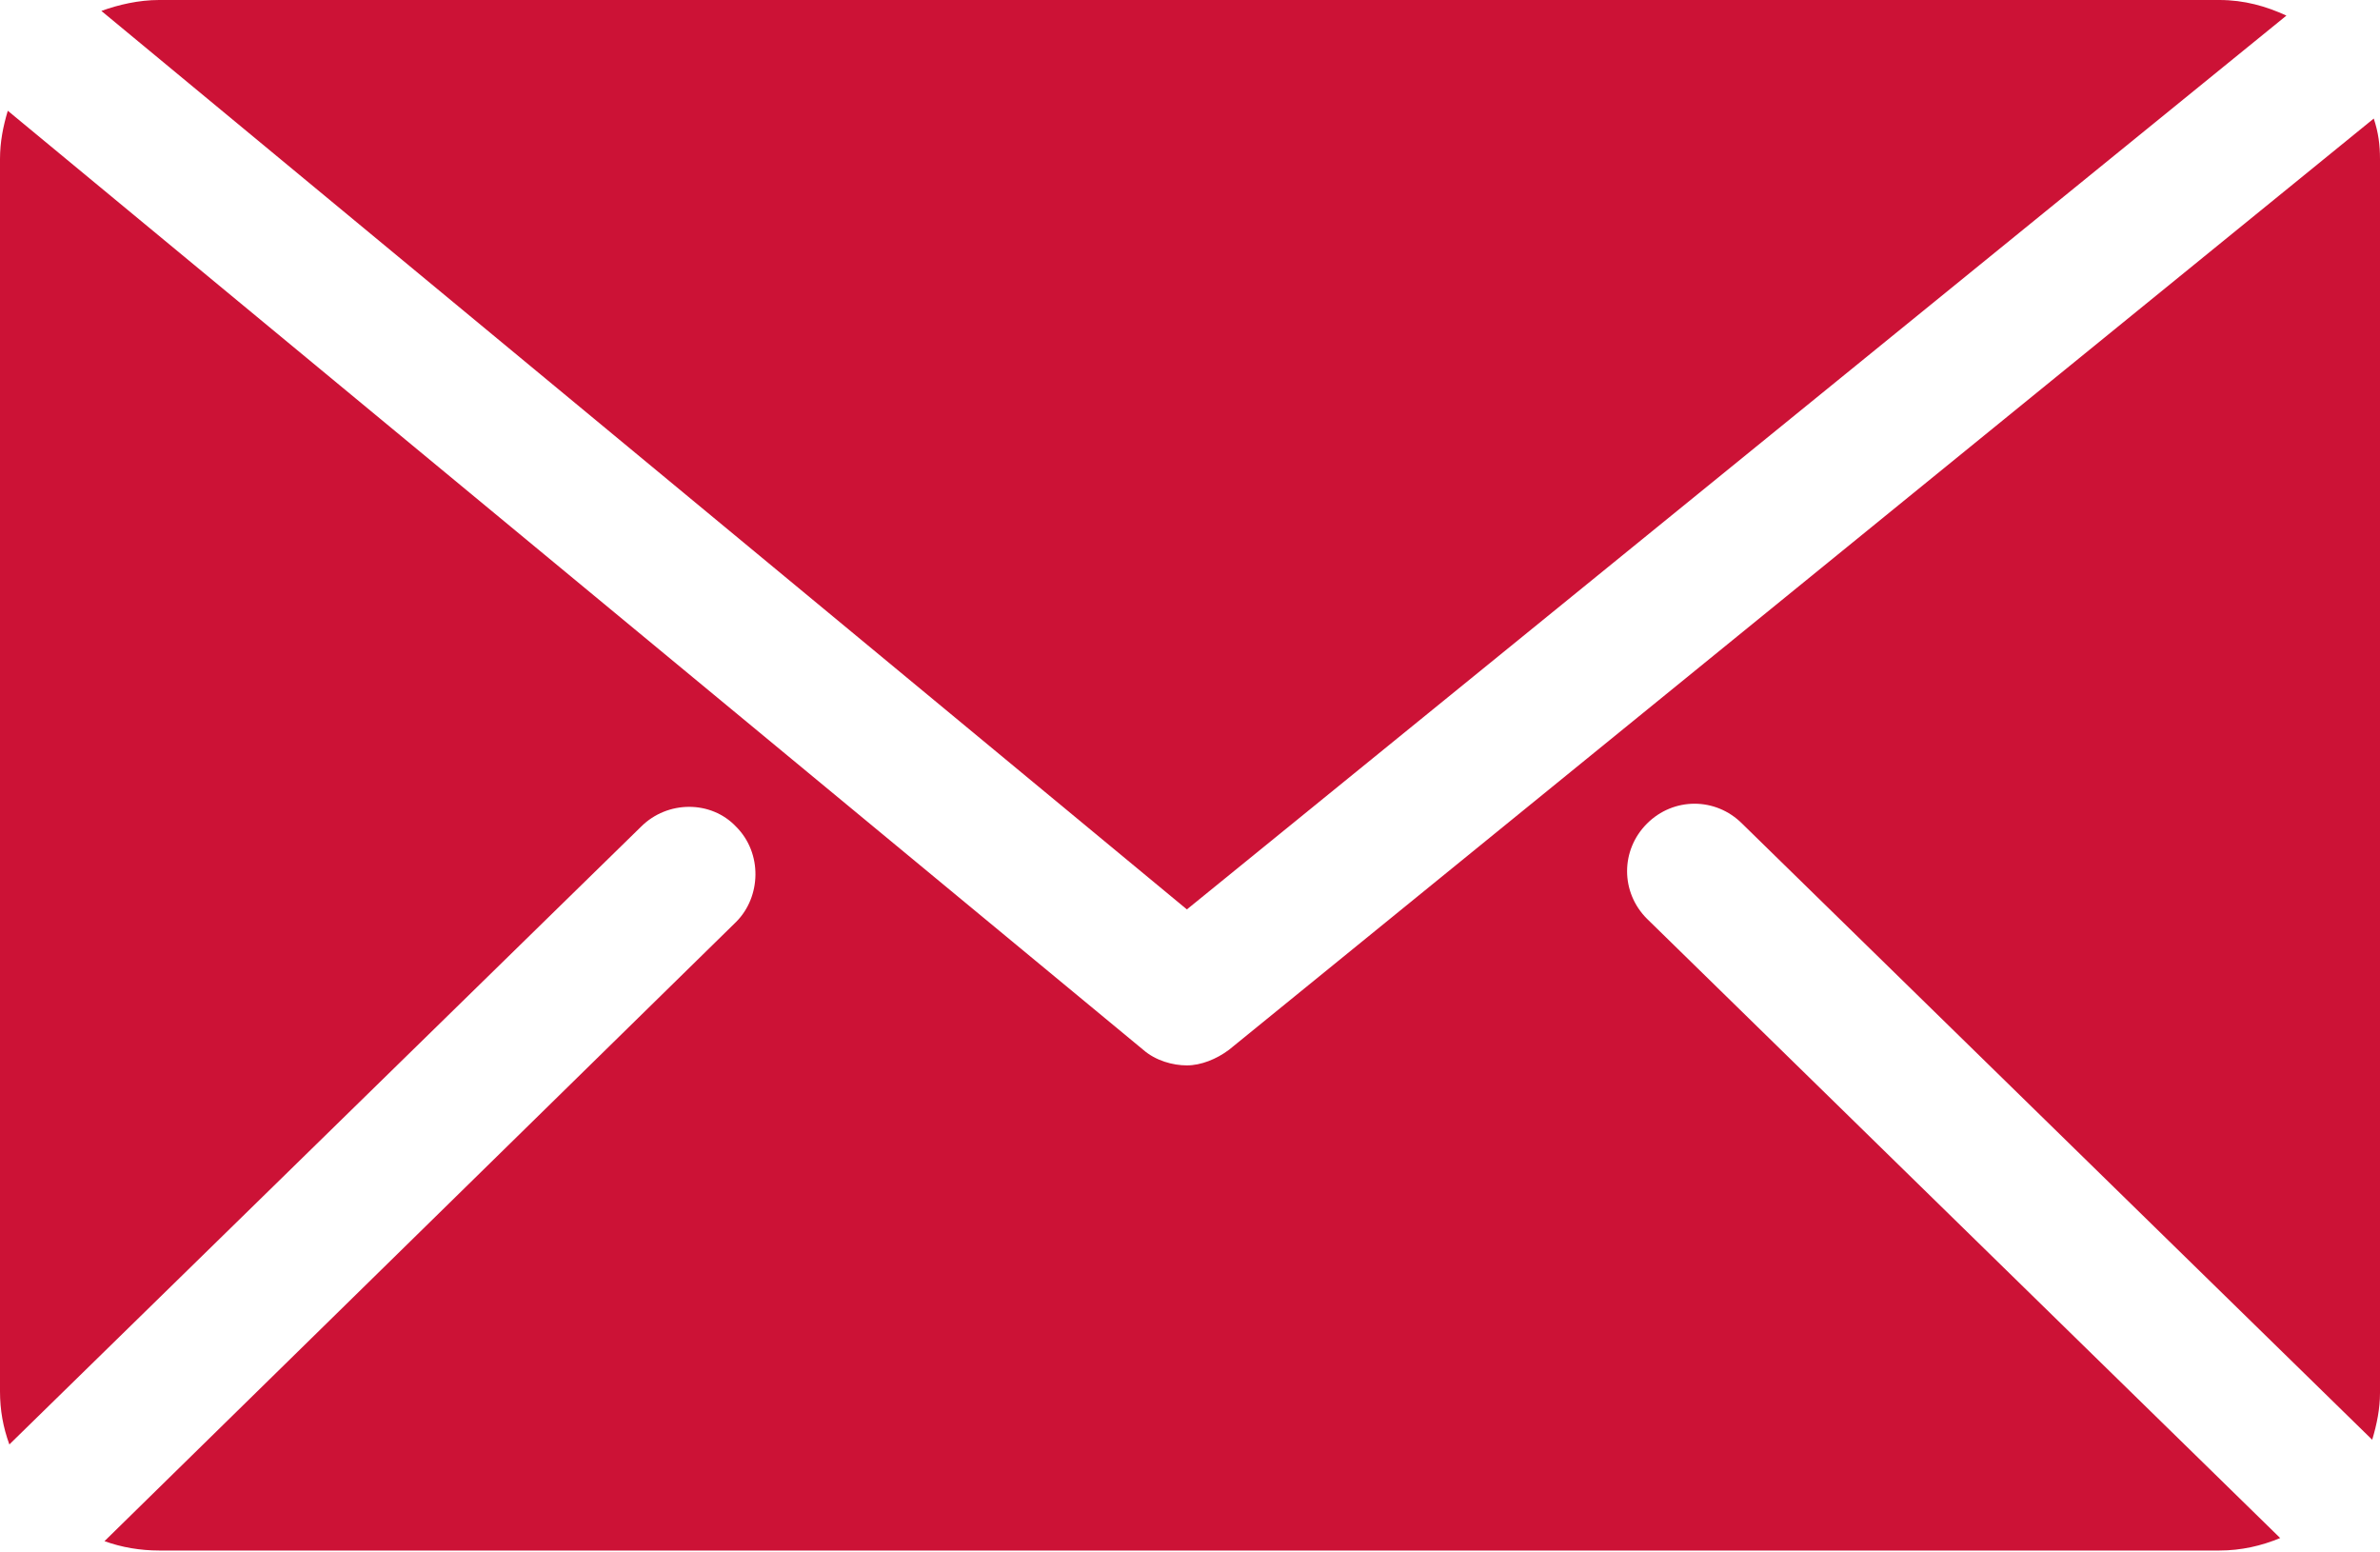
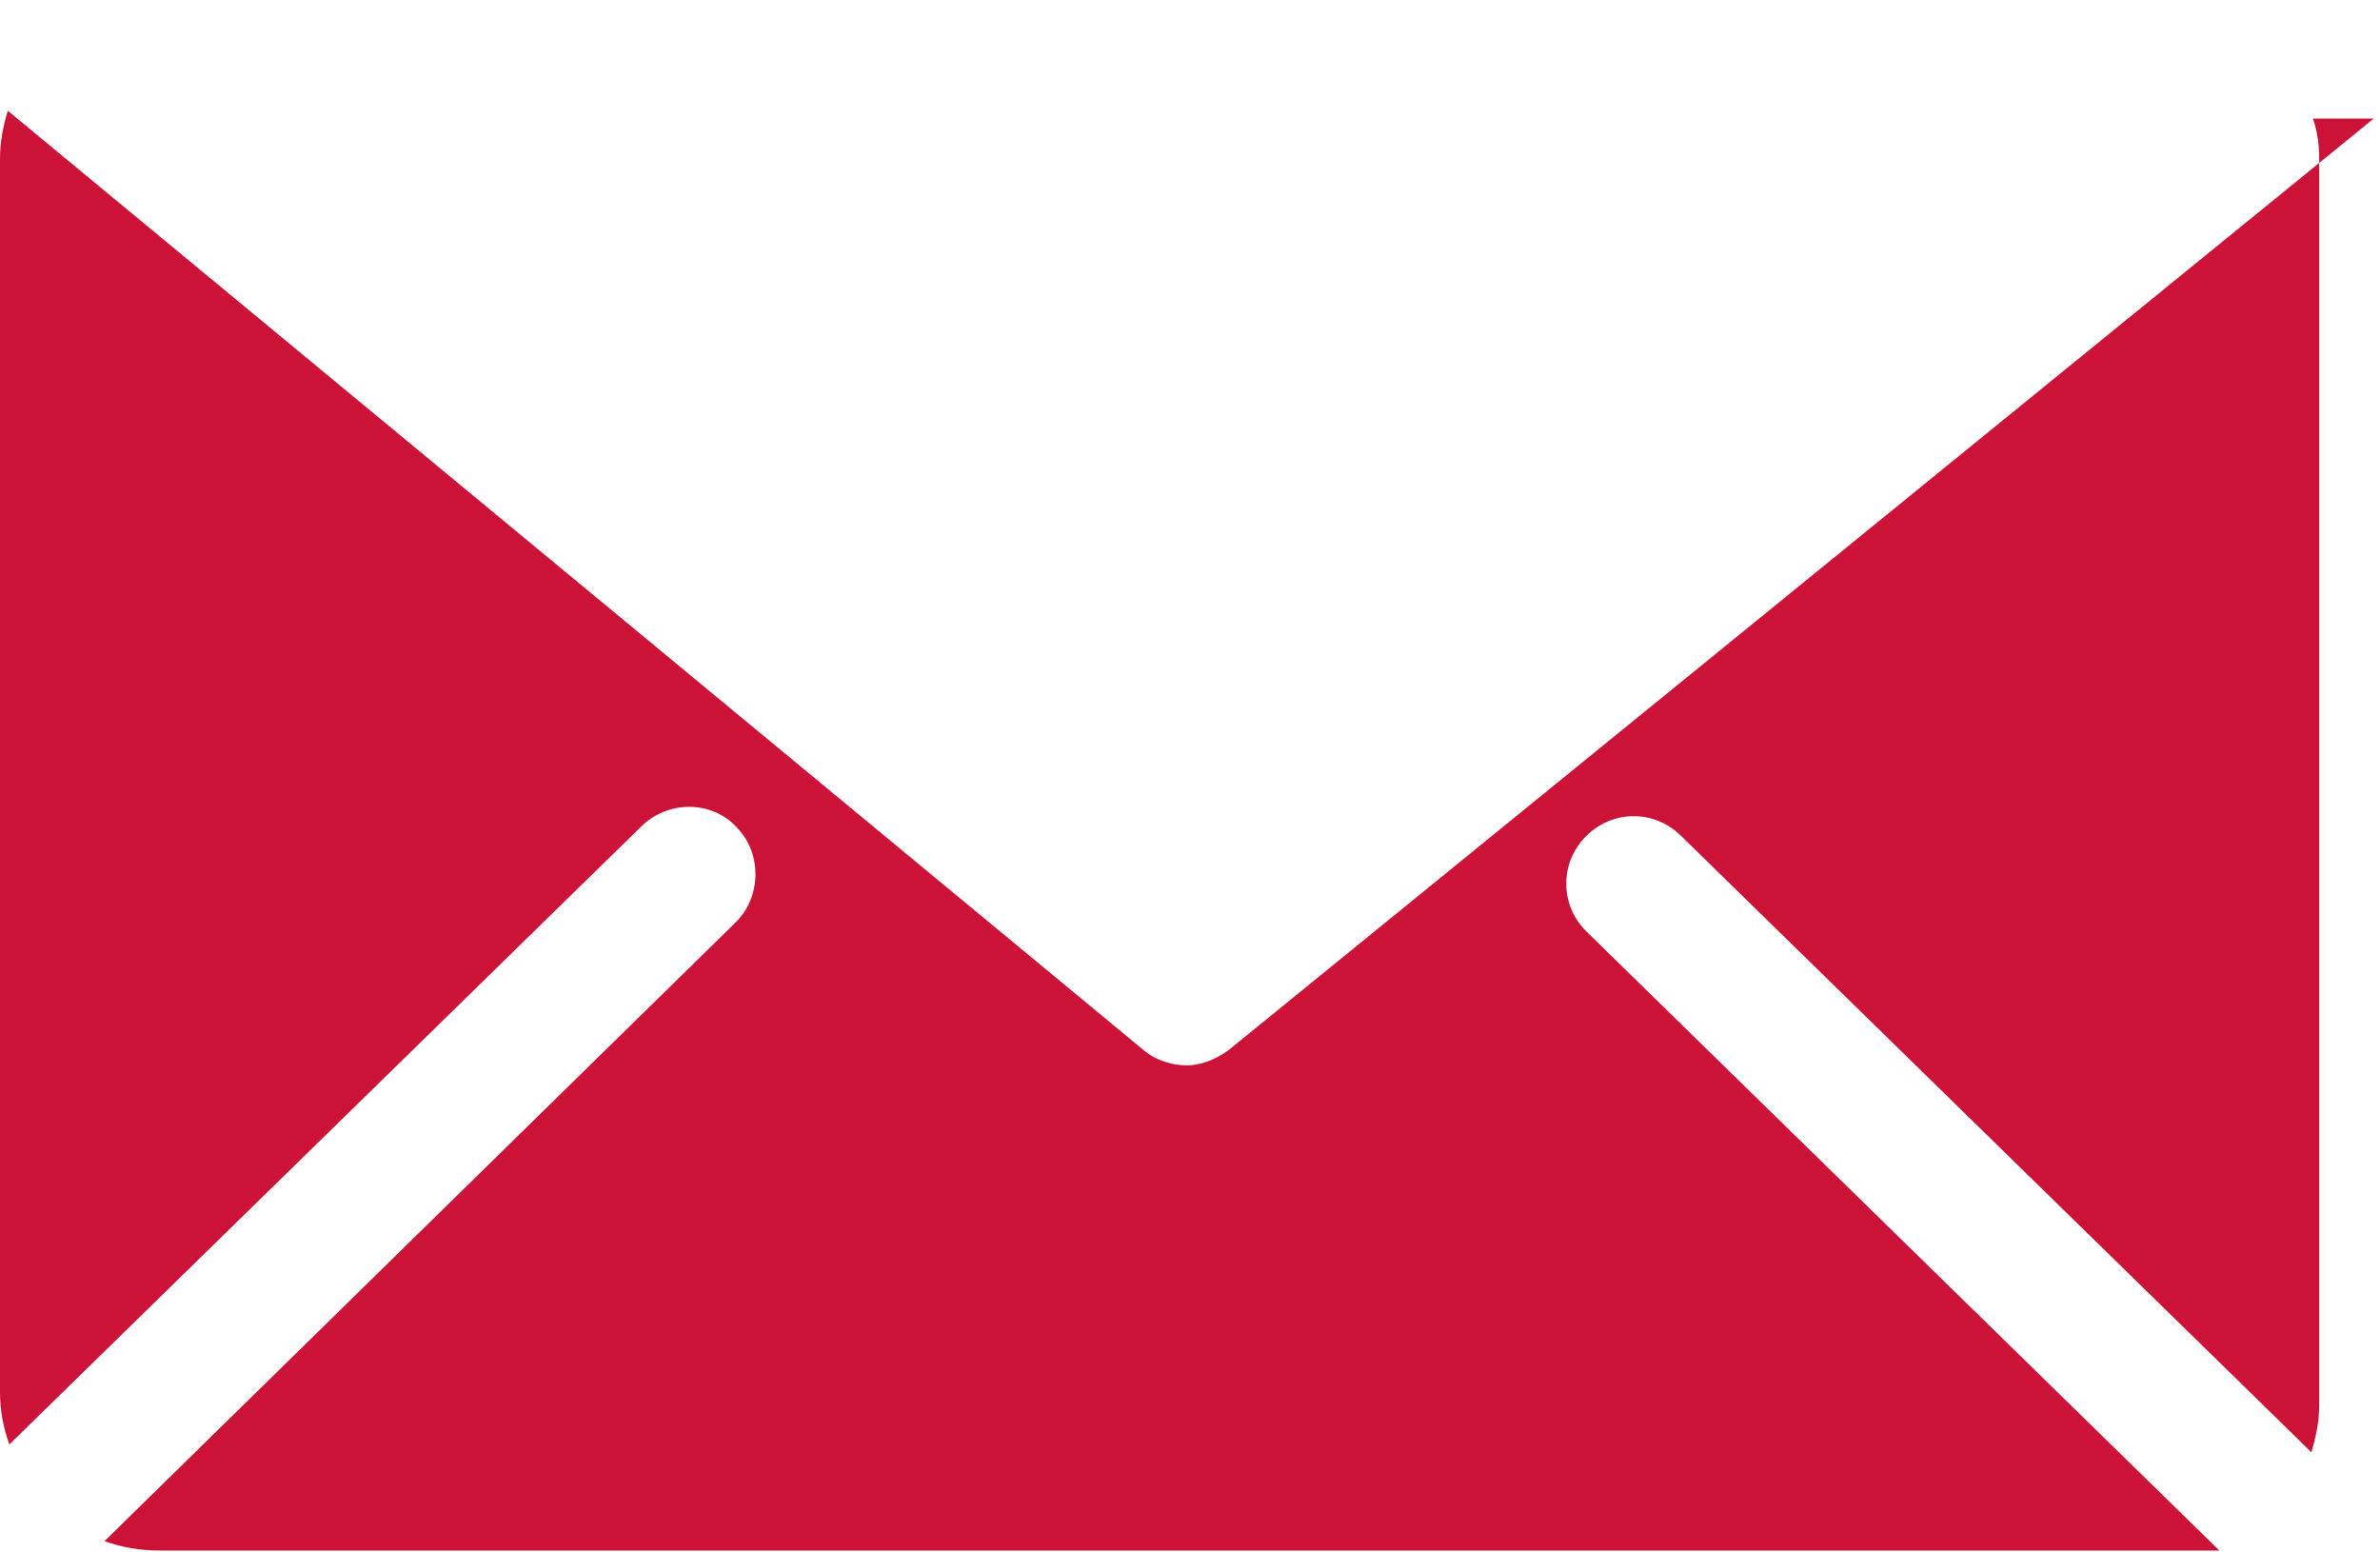
<svg xmlns="http://www.w3.org/2000/svg" id="Calque_2" viewBox="0 0 15.26 9.95">
  <defs>
    <style>
      .cls-1 {
        fill: #cc1236;
      }
    </style>
  </defs>
  <g id="design">
    <g>
-       <path class="cls-1" d="M1.02,0c-.13,0-.26.03-.37.07l6.96,5.76L14.66.1c-.13-.06-.27-.1-.43-.1H1.02Z" />
-       <path class="cls-1" d="M15.22.76l-7.34,5.97c-.08.06-.18.1-.27.1s-.2-.03-.28-.1L.05.71c-.03.1-.05.2-.05.31v7.9c0,.12.02.23.06.34l4.05-3.96c.17-.17.45-.17.61,0,.17.17.16.45,0,.61L.67,9.88c.11.04.23.06.35.06h13.21c.14,0,.27-.03.39-.08l-4.06-3.97c-.17-.17-.17-.44,0-.61.17-.17.44-.17.61,0l4.04,3.95c.03-.1.05-.2.05-.3V1.02c0-.09-.01-.17-.04-.26" />
+       <path class="cls-1" d="M15.22.76l-7.34,5.97c-.08.06-.18.1-.27.1s-.2-.03-.28-.1L.05.71c-.03.1-.05.2-.05.31v7.9c0,.12.02.23.06.34l4.05-3.96c.17-.17.45-.17.61,0,.17.17.16.45,0,.61L.67,9.88c.11.04.23.06.35.06h13.21l-4.06-3.97c-.17-.17-.17-.44,0-.61.17-.17.44-.17.61,0l4.04,3.95c.03-.1.05-.2.05-.3V1.02c0-.09-.01-.17-.04-.26" />
    </g>
  </g>
</svg>